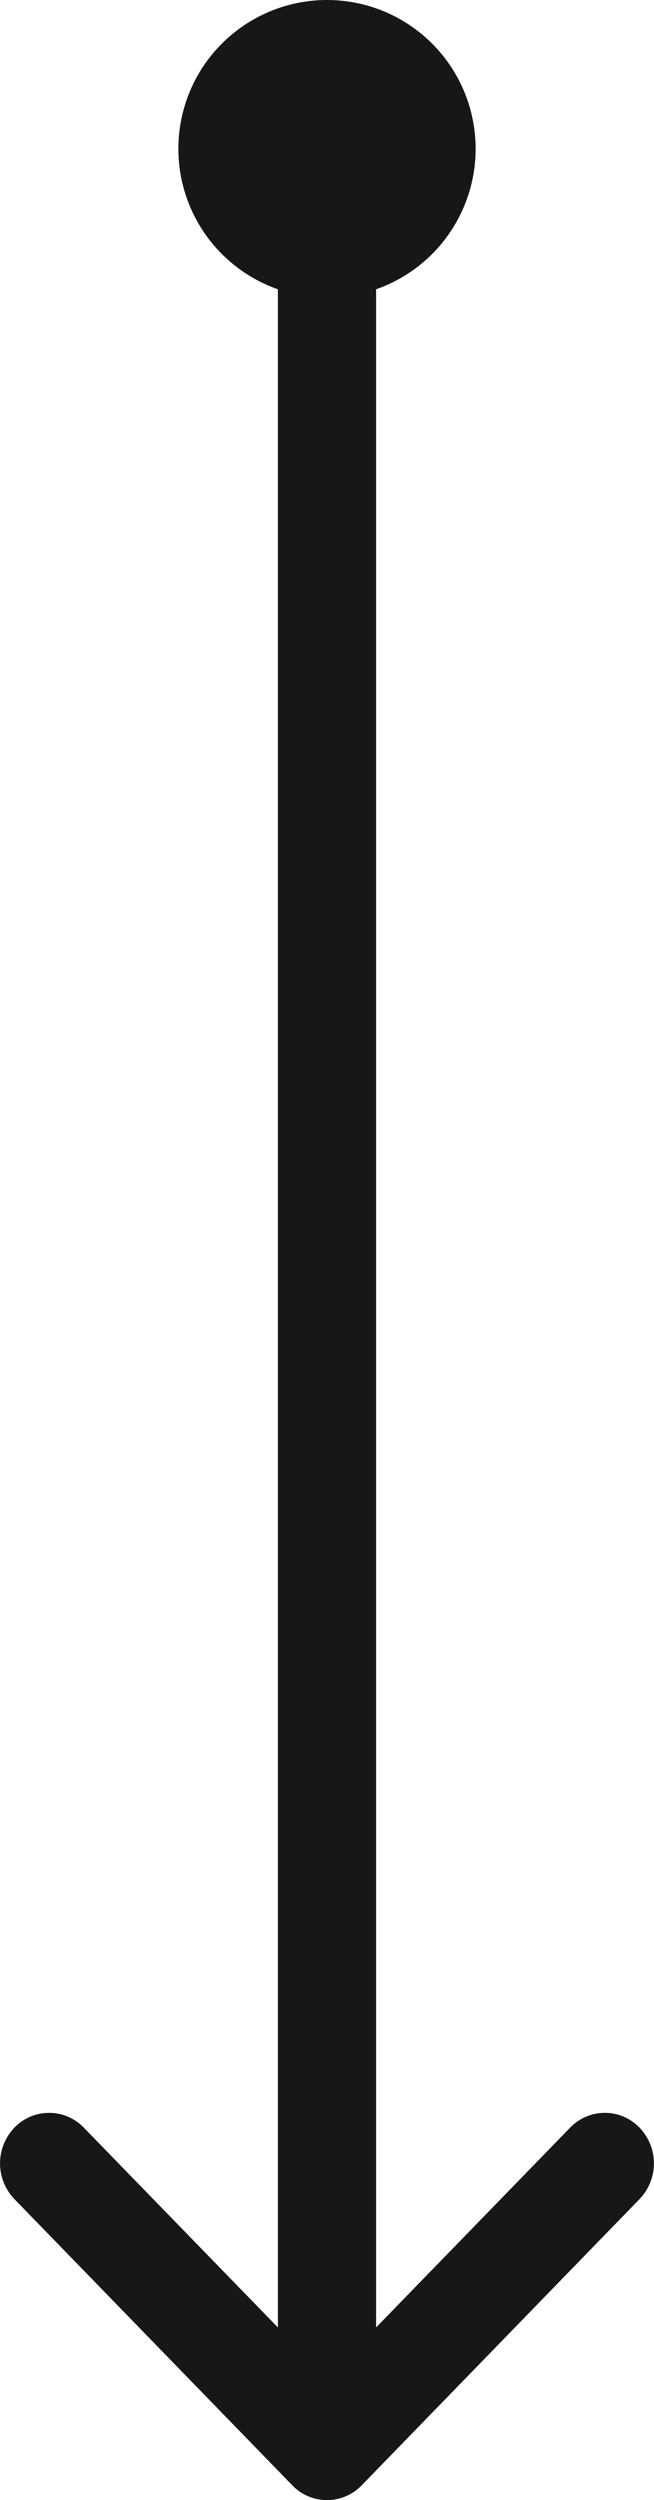
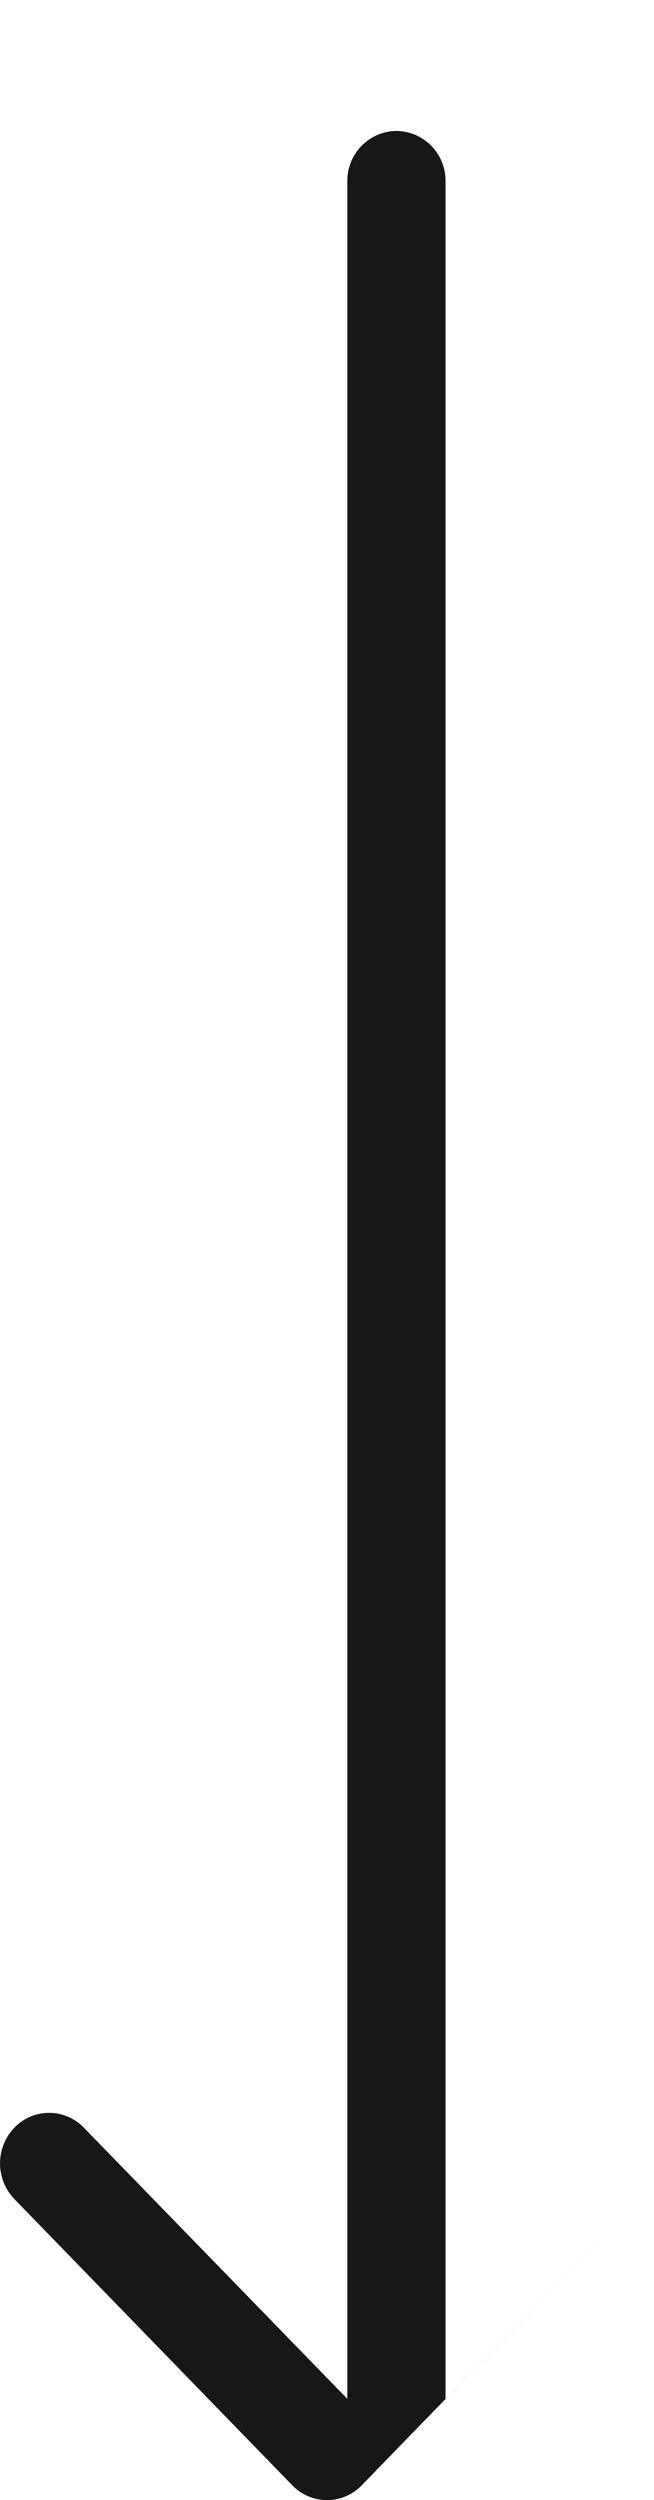
<svg xmlns="http://www.w3.org/2000/svg" width="11" height="42" viewBox="0 0 11 42">
  <g id="Сгруппировать_177" data-name="Сгруппировать 177" transform="translate(478 2517) rotate(180)">
    <g id="Сгруппировать_175" data-name="Сгруппировать 175" transform="translate(478 2475) rotate(90)">
-       <path id="Контур_64" data-name="Контур 64" d="M-73.408,10.259a.81.81,0,0,0,0,1.168L-68.6,16.1a.866.866,0,0,0,1.2,0,.81.81,0,0,0,0-1.168l-3.356-3.263h37.25a.838.838,0,0,0,.85-.826.838.838,0,0,0-.85-.826h-37.25L-67.4,6.753a.81.81,0,0,0,0-1.168.867.867,0,0,0-1.2,0Z" transform="translate(73.657 -5.343)" fill="#171717" />
+       <path id="Контур_64" data-name="Контур 64" d="M-73.408,10.259a.81.81,0,0,0,0,1.168L-68.6,16.1l-3.356-3.263h37.25a.838.838,0,0,0,.85-.826.838.838,0,0,0-.85-.826h-37.25L-67.4,6.753a.81.81,0,0,0,0-1.168.867.867,0,0,0-1.2,0Z" transform="translate(73.657 -5.343)" fill="#171717" />
    </g>
-     <circle id="Эллипс_18" data-name="Эллипс 18" cx="2.5" cy="2.5" r="2.5" transform="translate(475 2512) rotate(90)" fill="#171717" />
  </g>
</svg>